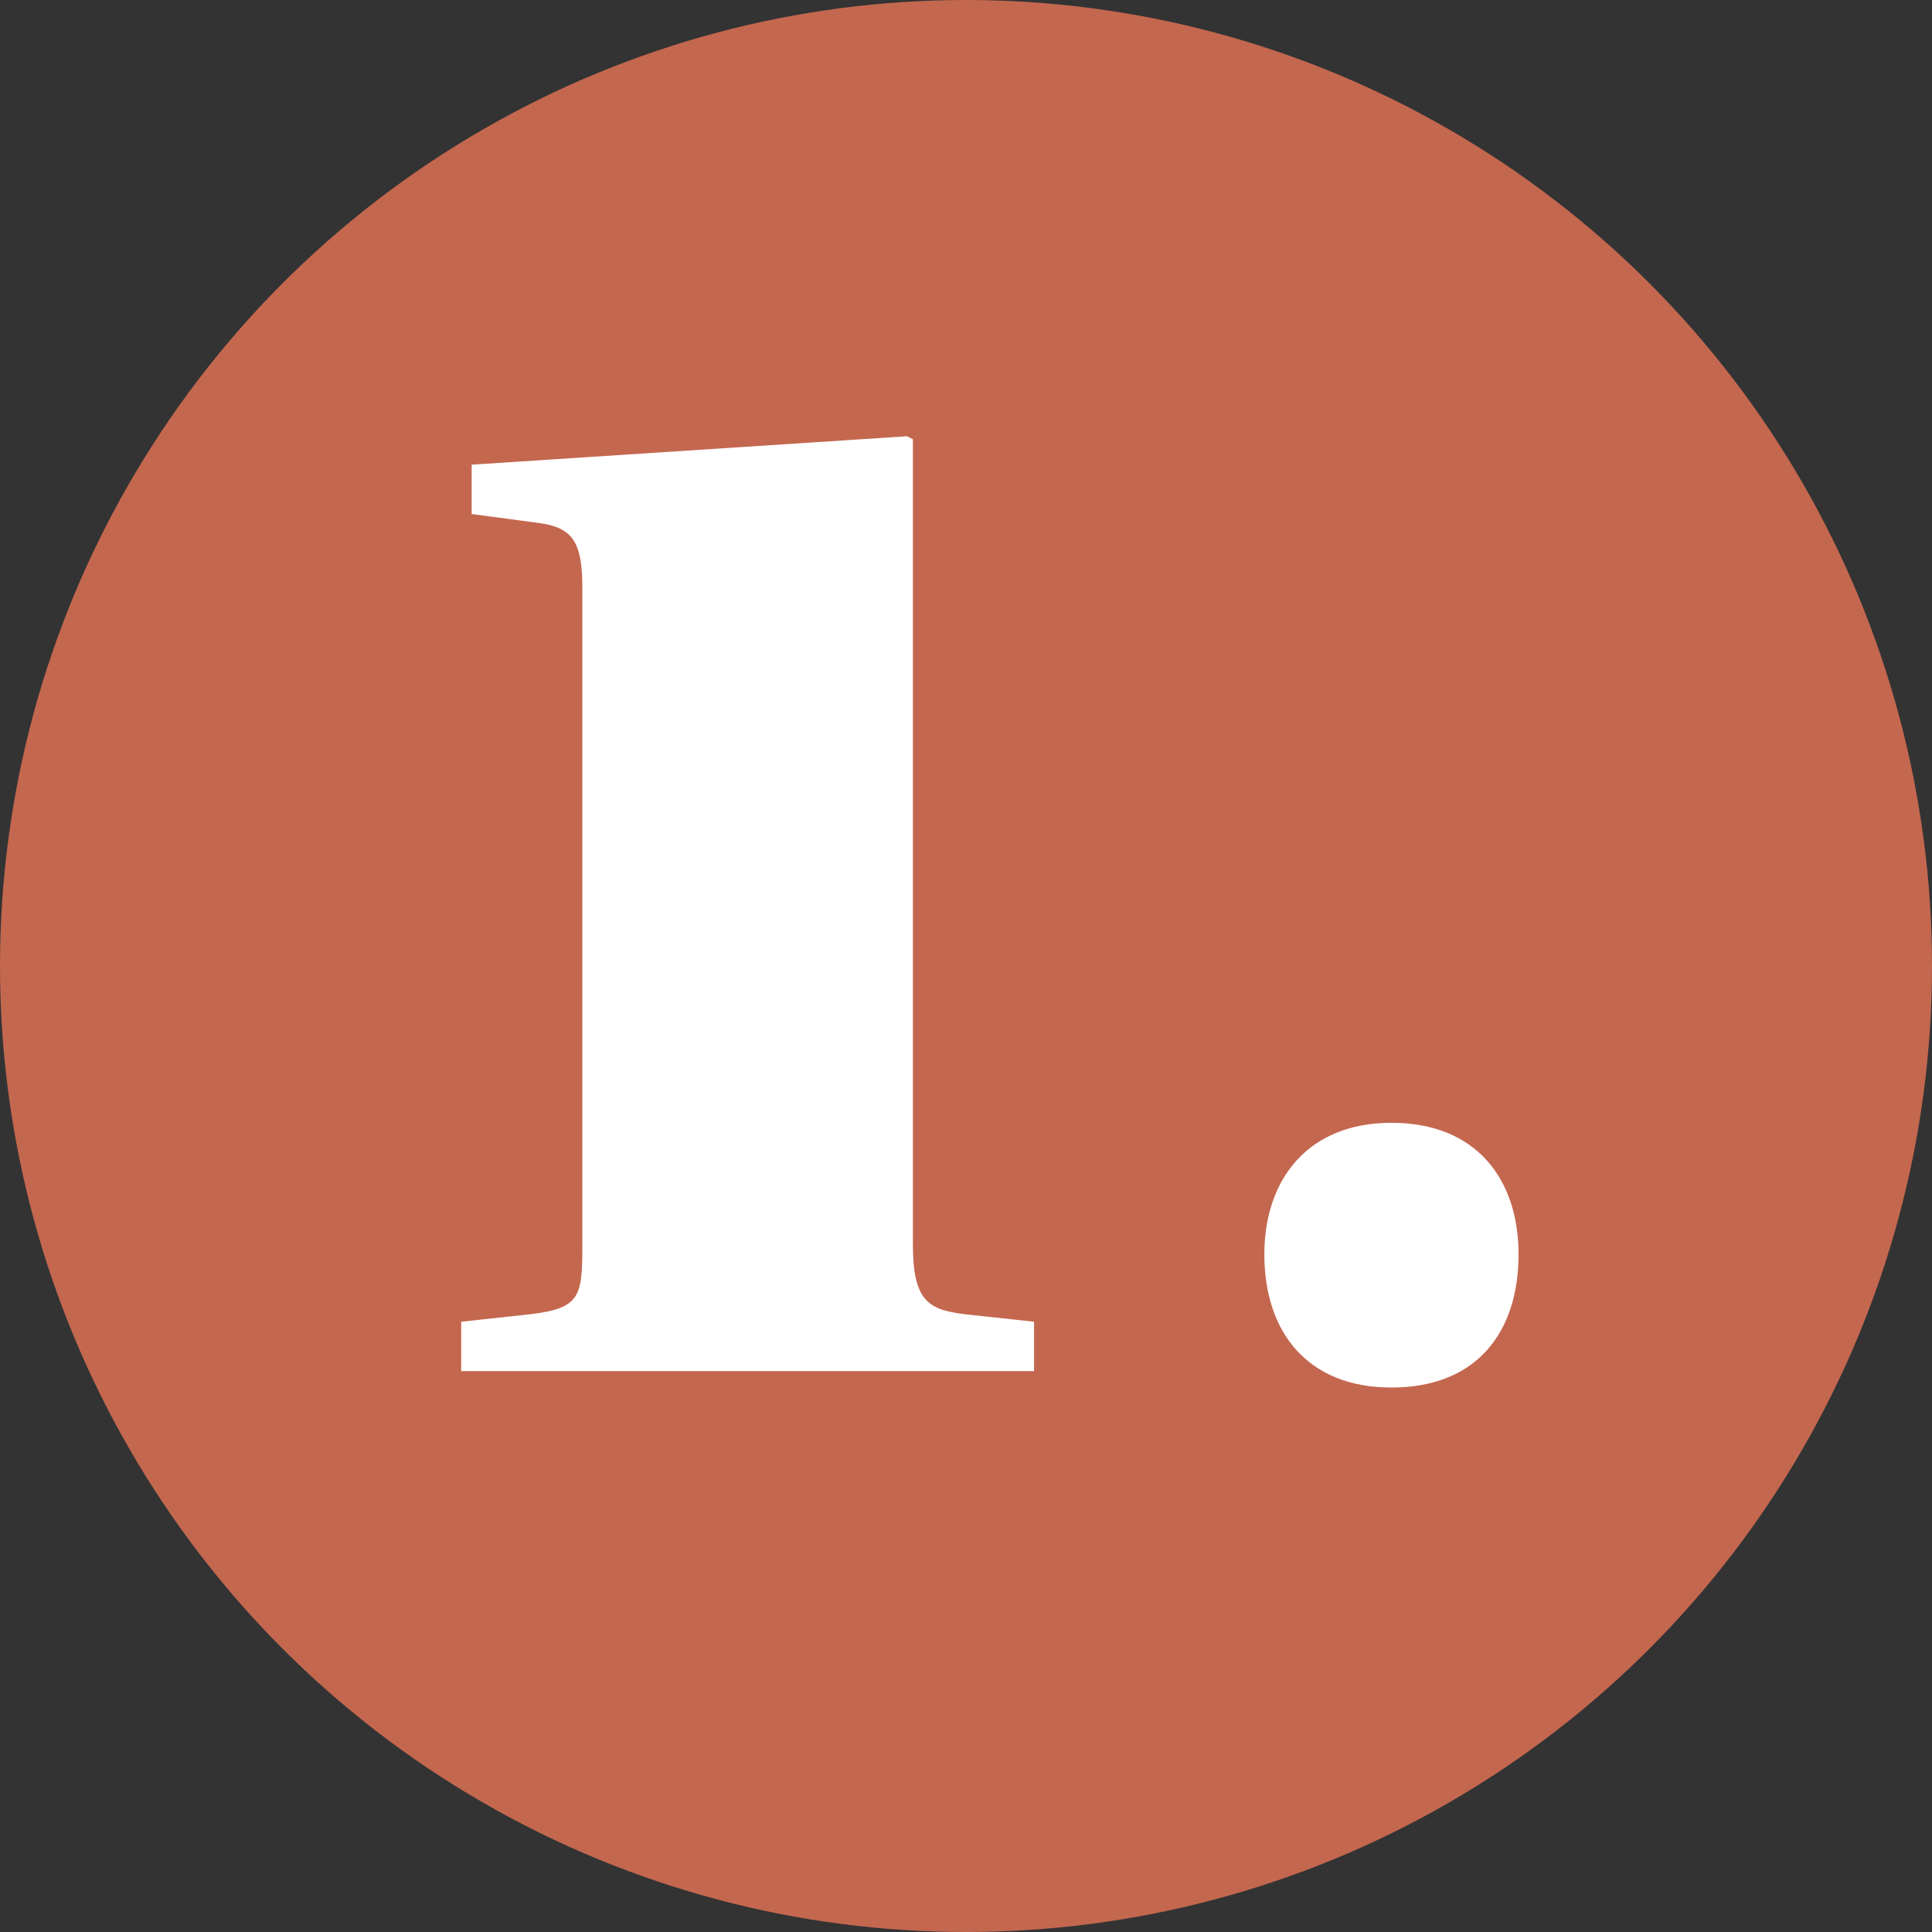
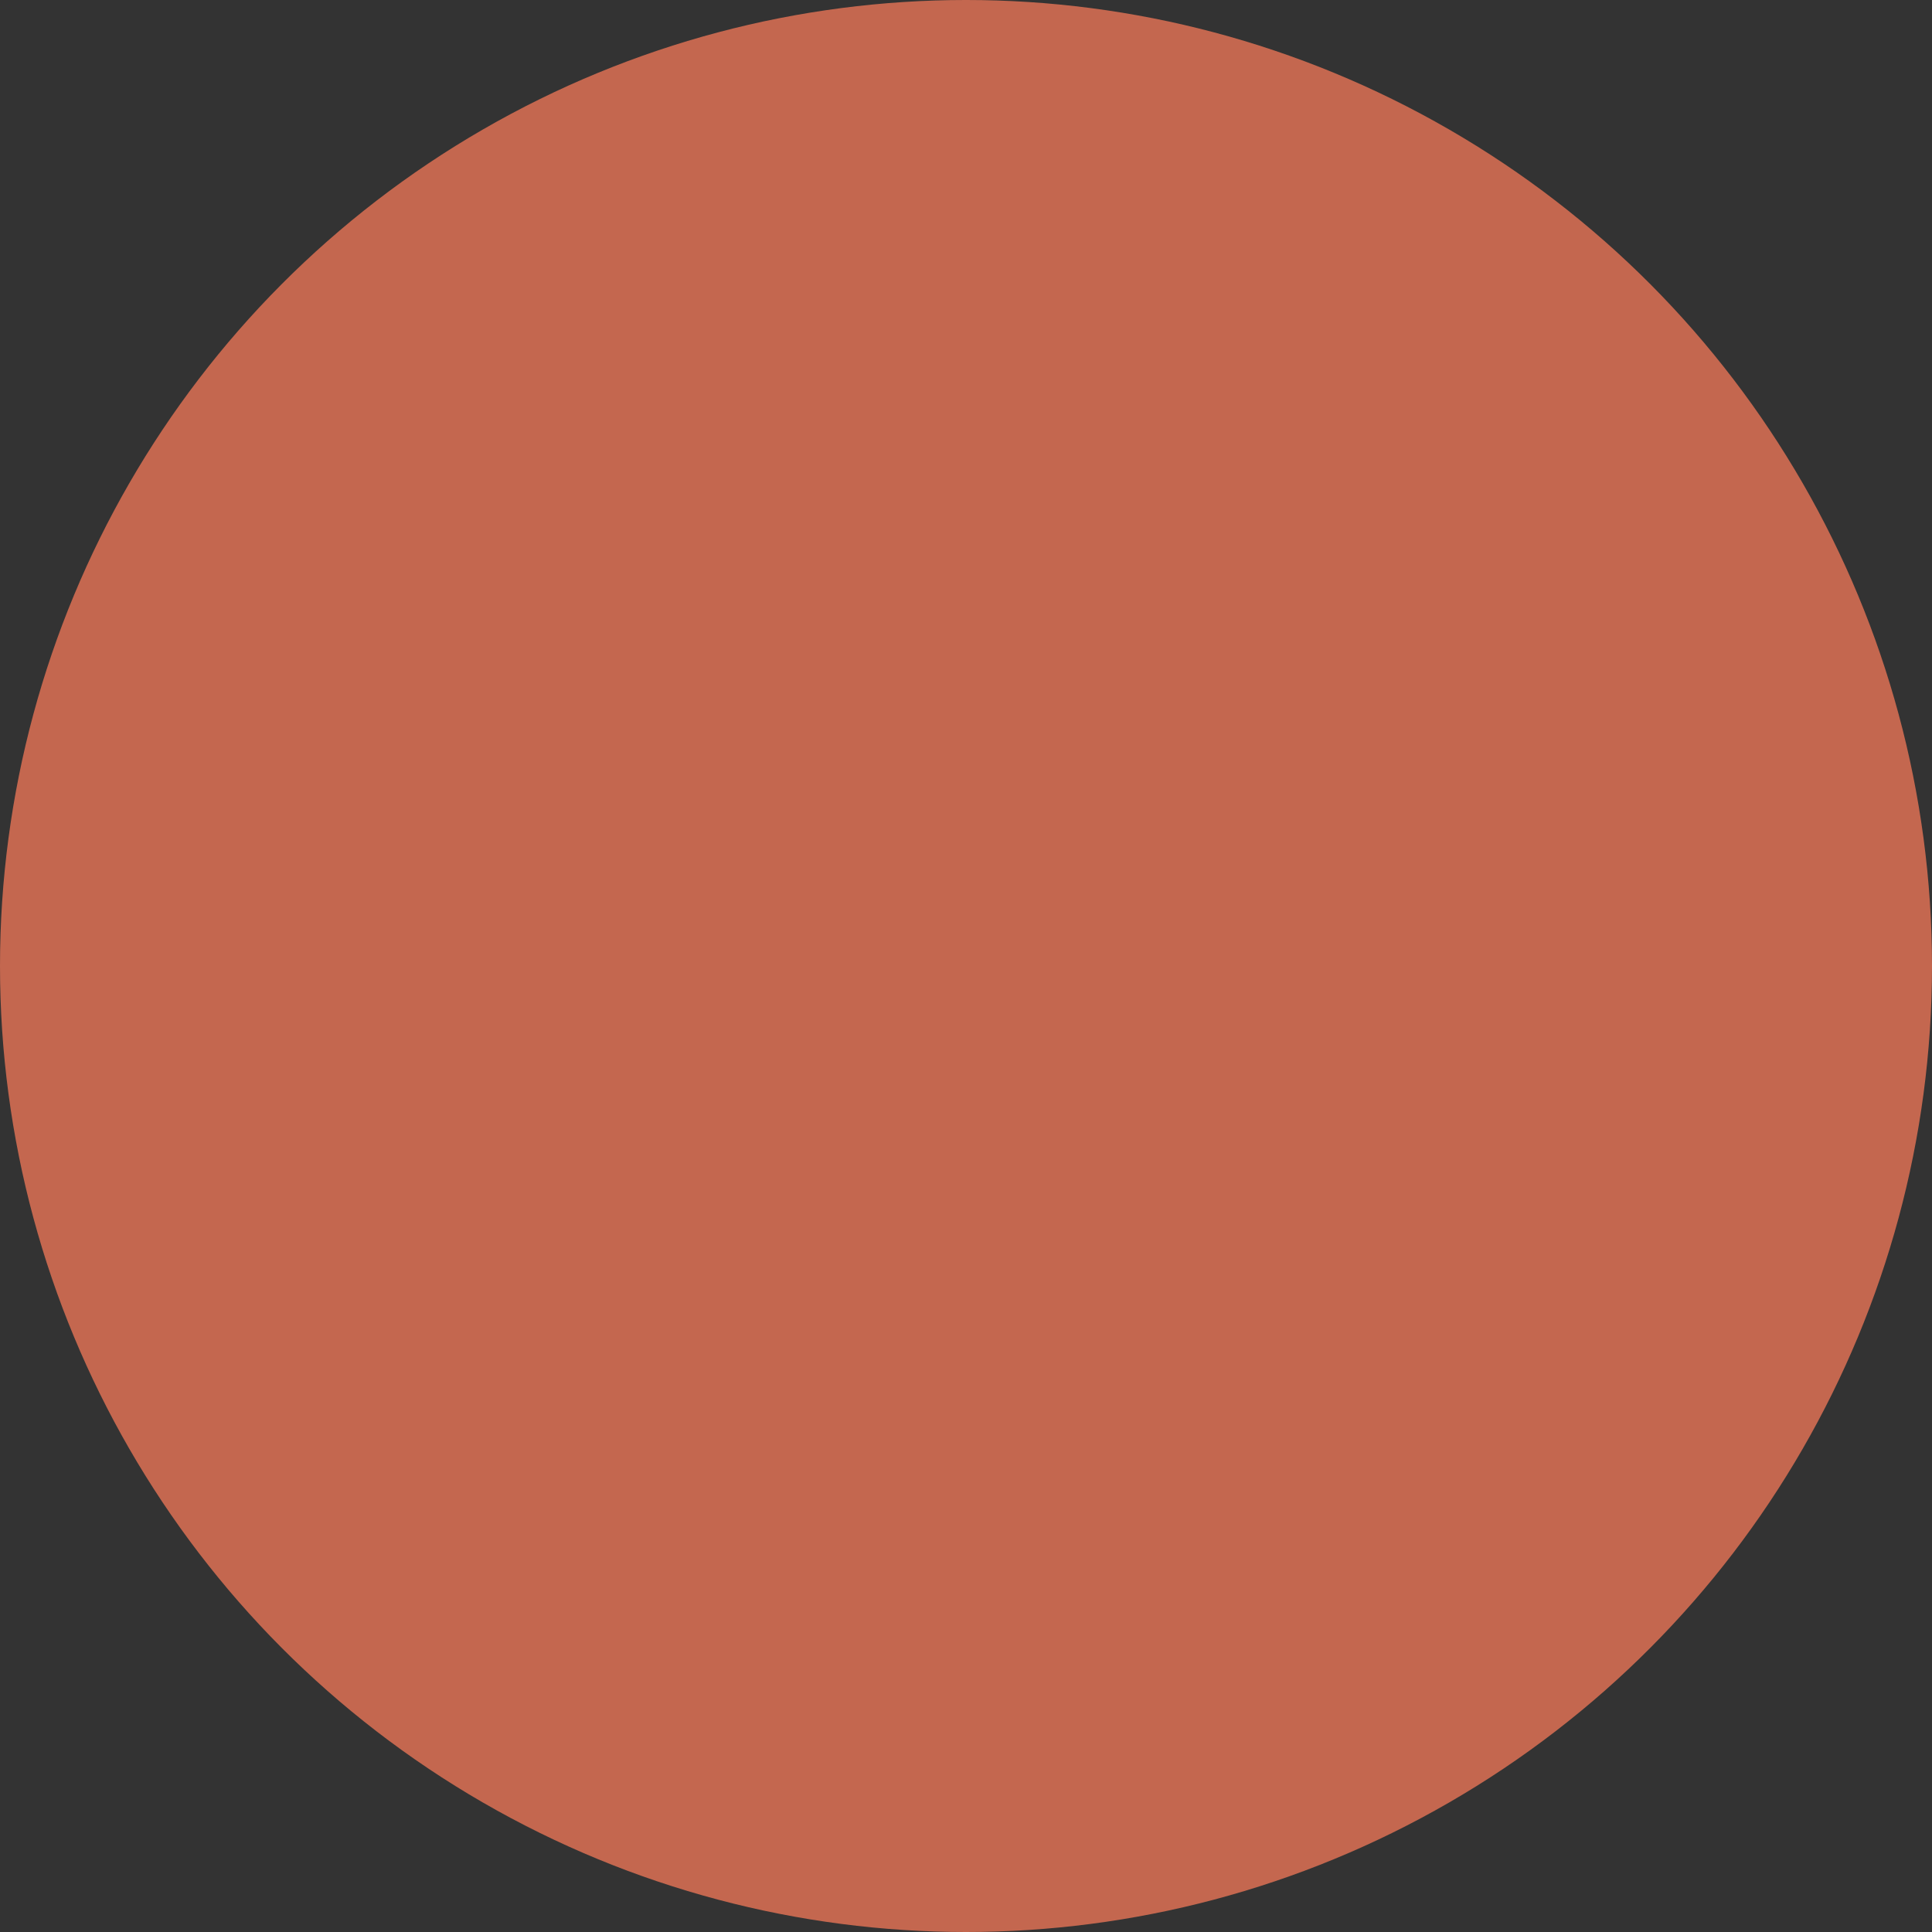
<svg xmlns="http://www.w3.org/2000/svg" width="31" height="31" viewBox="0 0 31 31" fill="none">
  <rect x="0" y="0" width="31" height="31" fill="#333333" stroke="none" />
  <circle cx="15.5" cy="15.5" r="15.5" fill="#C4674F" />
-   <path d="M14.648 7.048V19.96C14.648 20.872 14.888 21.016 15.488 21.088L16.592 21.208V22H7.4V21.208L8.504 21.088C9.32 20.992 9.344 20.8 9.344 19.96V9.424C9.344 8.68 9.176 8.464 8.648 8.392L7.568 8.248V7.456L14.552 7L14.648 7.048ZM22.326 22.264C20.983 22.264 20.287 21.376 20.287 20.128C20.287 18.928 20.983 18.016 22.326 18.016C23.695 18.016 24.366 18.928 24.366 20.128C24.366 21.376 23.695 22.264 22.326 22.264Z" fill="white" />
</svg>